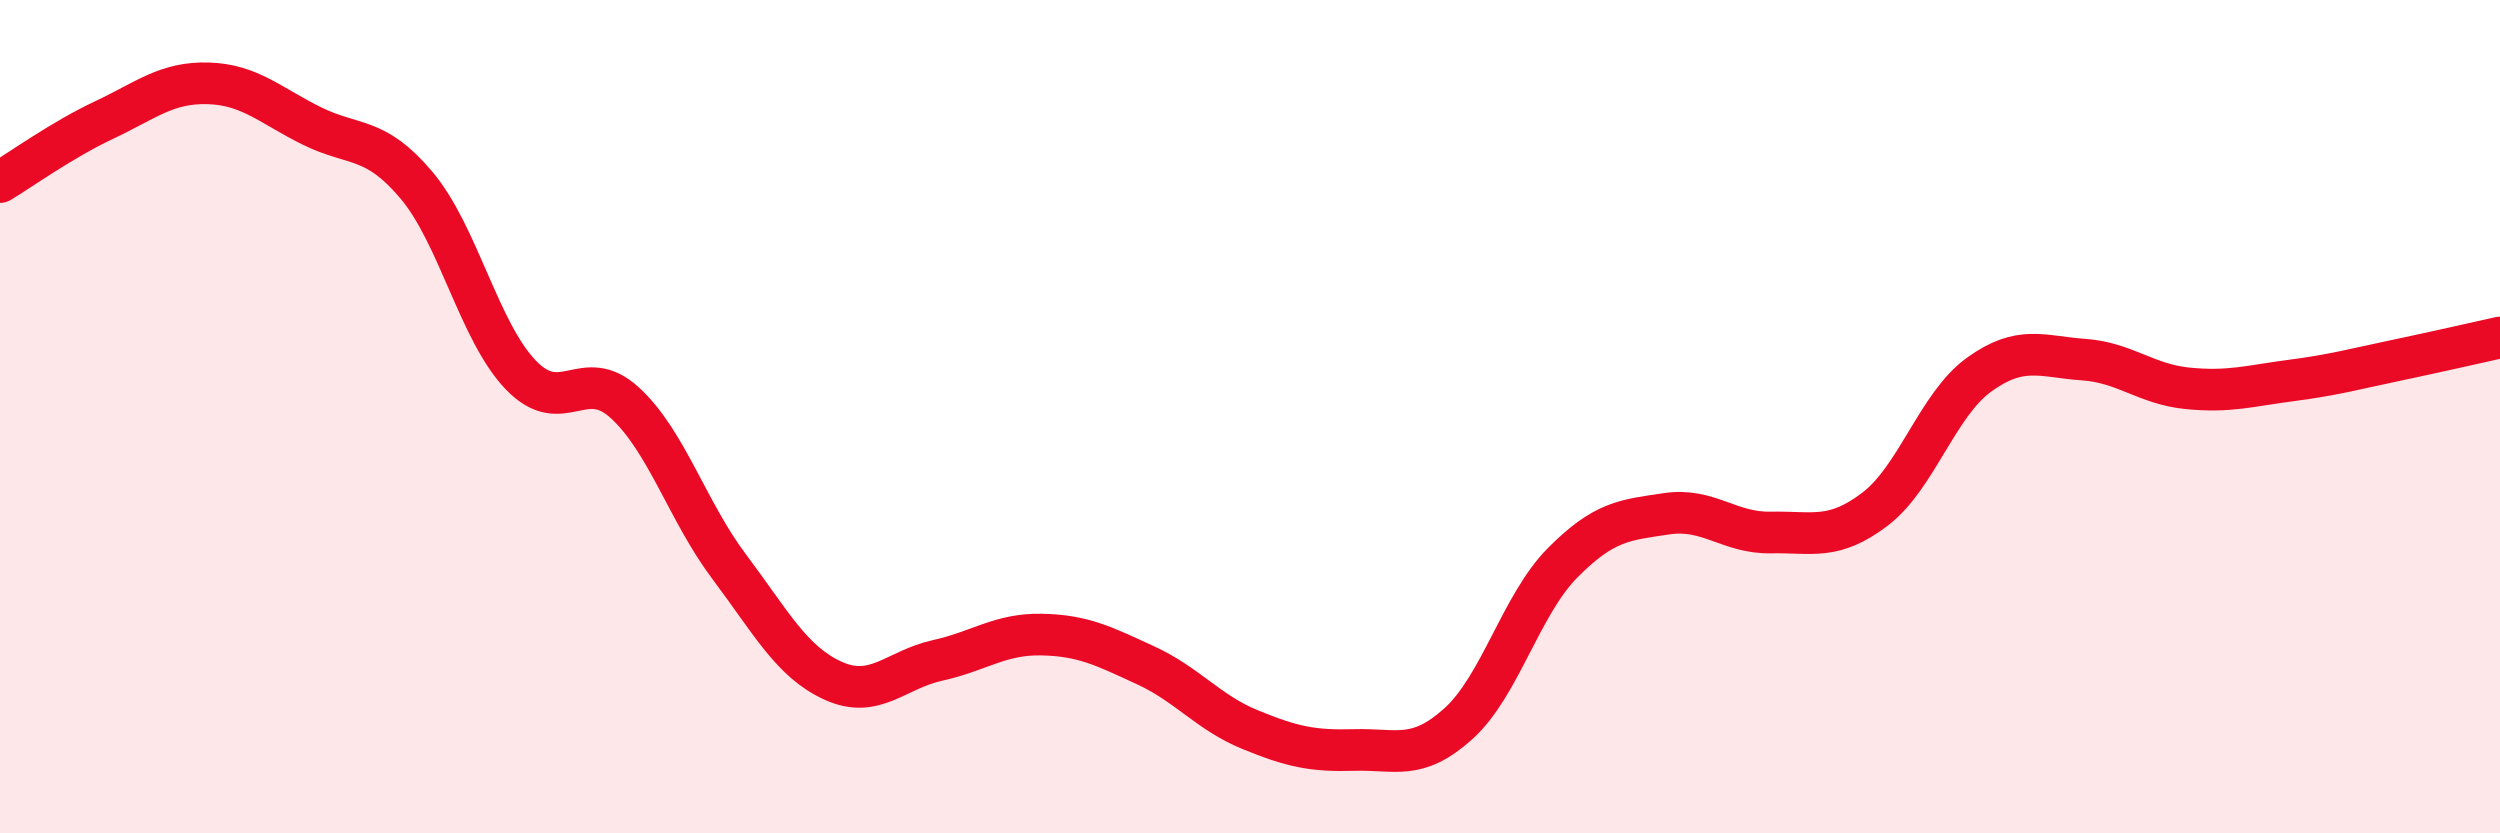
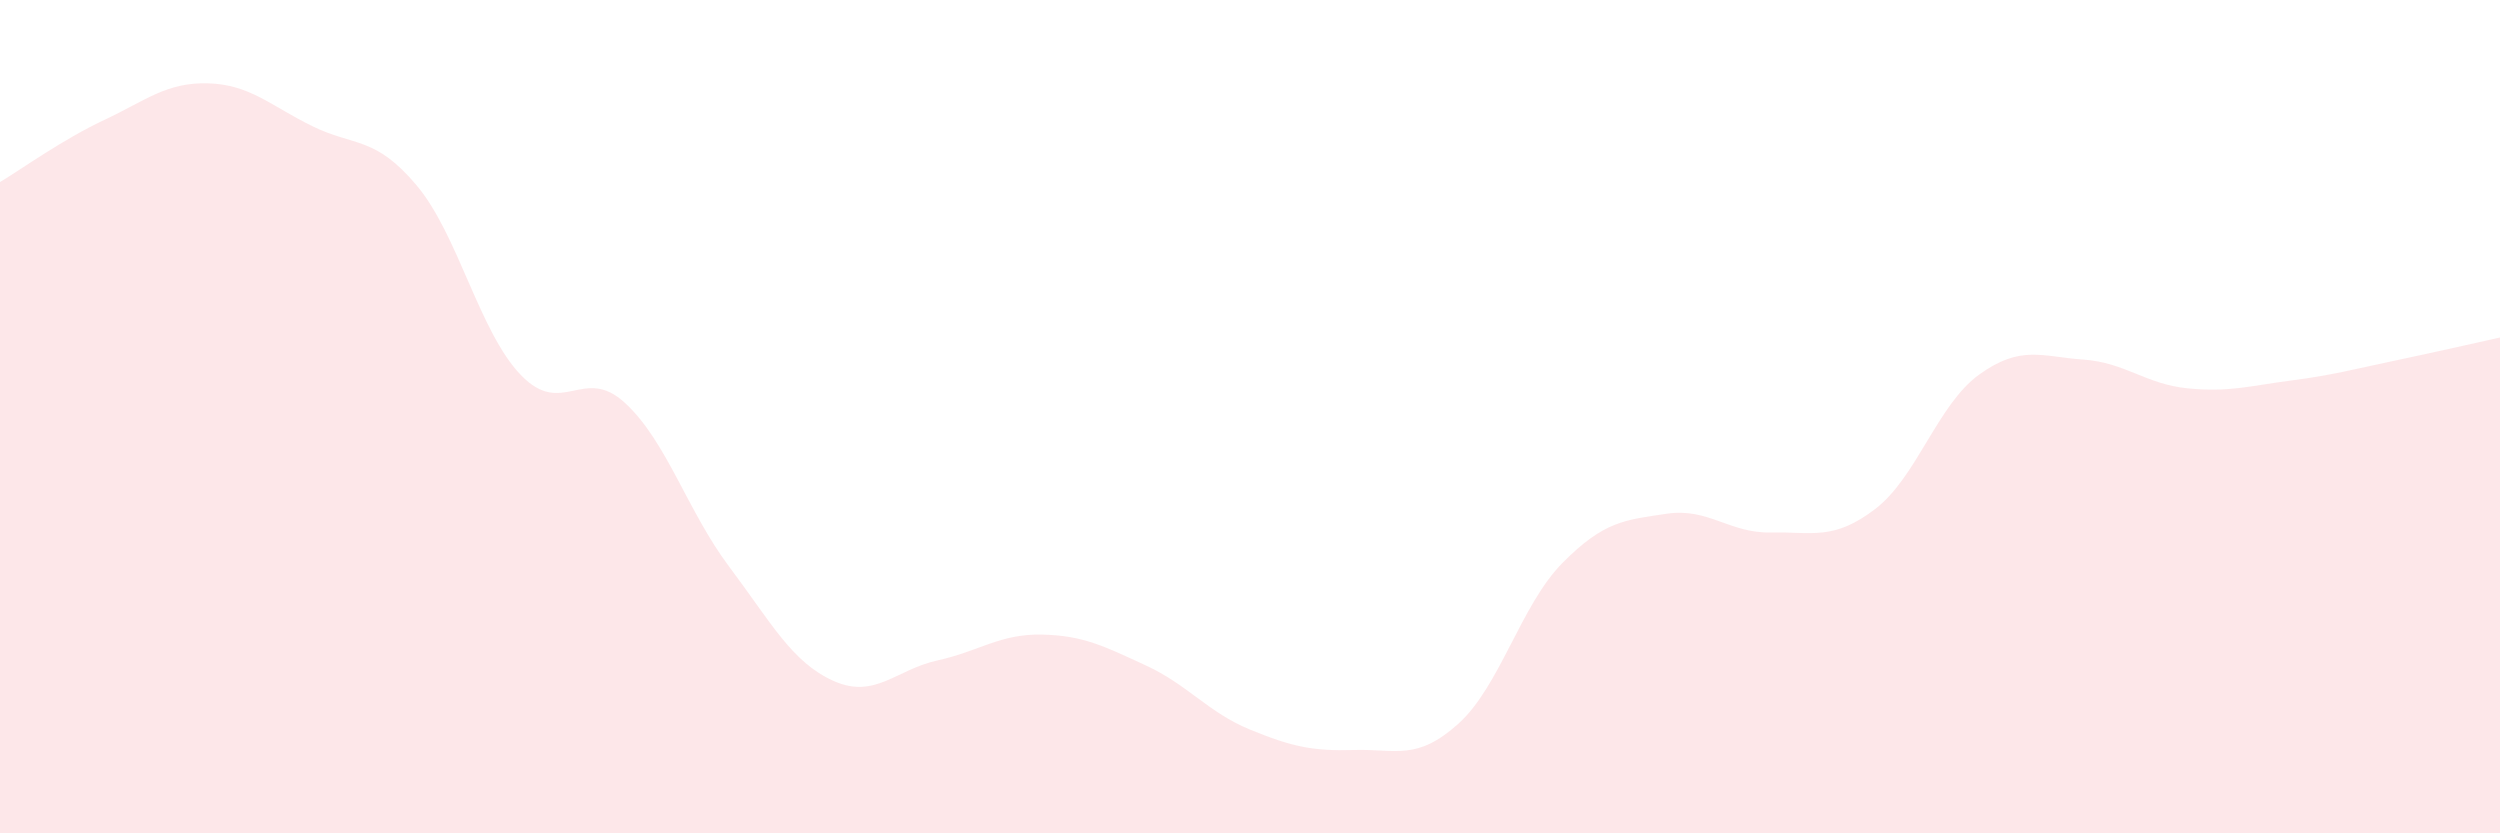
<svg xmlns="http://www.w3.org/2000/svg" width="60" height="20" viewBox="0 0 60 20">
  <path d="M 0,4.37 C 0.5,4.07 1.5,3.35 2.5,2.88 C 3.5,2.41 4,1.97 5,2 C 6,2.03 6.5,2.54 7.5,3.03 C 8.5,3.52 9,3.26 10,4.45 C 11,5.64 11.5,7.96 12.5,9 C 13.5,10.04 14,8.75 15,9.67 C 16,10.59 16.5,12.27 17.5,13.6 C 18.5,14.93 19,15.89 20,16.34 C 21,16.79 21.5,16.07 22.5,15.85 C 23.5,15.63 24,15.21 25,15.23 C 26,15.25 26.5,15.51 27.5,15.97 C 28.5,16.43 29,17.1 30,17.51 C 31,17.92 31.5,18.03 32.5,18 C 33.5,17.97 34,18.27 35,17.37 C 36,16.47 36.5,14.52 37.5,13.51 C 38.5,12.5 39,12.48 40,12.33 C 41,12.18 41.5,12.8 42.5,12.78 C 43.5,12.76 44,12.98 45,12.22 C 46,11.46 46.5,9.71 47.5,8.99 C 48.5,8.27 49,8.56 50,8.63 C 51,8.7 51.5,9.22 52.5,9.32 C 53.5,9.42 54,9.26 55,9.13 C 56,9 56.5,8.86 57.5,8.65 C 58.5,8.44 59.5,8.21 60,8.1L60 20L0 20Z" fill="#EB0A25" opacity="0.1" stroke-linecap="round" stroke-linejoin="round" />
-   <path d="M 0,4.37 C 0.5,4.07 1.5,3.35 2.5,2.88 C 3.5,2.41 4,1.97 5,2 C 6,2.03 6.5,2.54 7.5,3.03 C 8.5,3.52 9,3.26 10,4.45 C 11,5.64 11.5,7.96 12.5,9 C 13.5,10.04 14,8.75 15,9.67 C 16,10.59 16.5,12.27 17.5,13.6 C 18.5,14.93 19,15.89 20,16.34 C 21,16.79 21.5,16.07 22.5,15.85 C 23.5,15.63 24,15.21 25,15.23 C 26,15.25 26.5,15.51 27.5,15.97 C 28.5,16.43 29,17.1 30,17.51 C 31,17.92 31.5,18.03 32.5,18 C 33.5,17.97 34,18.27 35,17.37 C 36,16.47 36.5,14.52 37.5,13.51 C 38.5,12.5 39,12.48 40,12.33 C 41,12.18 41.5,12.8 42.5,12.78 C 43.5,12.76 44,12.98 45,12.22 C 46,11.46 46.5,9.71 47.5,8.99 C 48.5,8.27 49,8.56 50,8.63 C 51,8.7 51.5,9.22 52.5,9.32 C 53.5,9.42 54,9.26 55,9.13 C 56,9 56.5,8.86 57.5,8.65 C 58.5,8.44 59.5,8.21 60,8.1" stroke="#EB0A25" stroke-width="1" fill="none" stroke-linecap="round" stroke-linejoin="round" />
</svg>